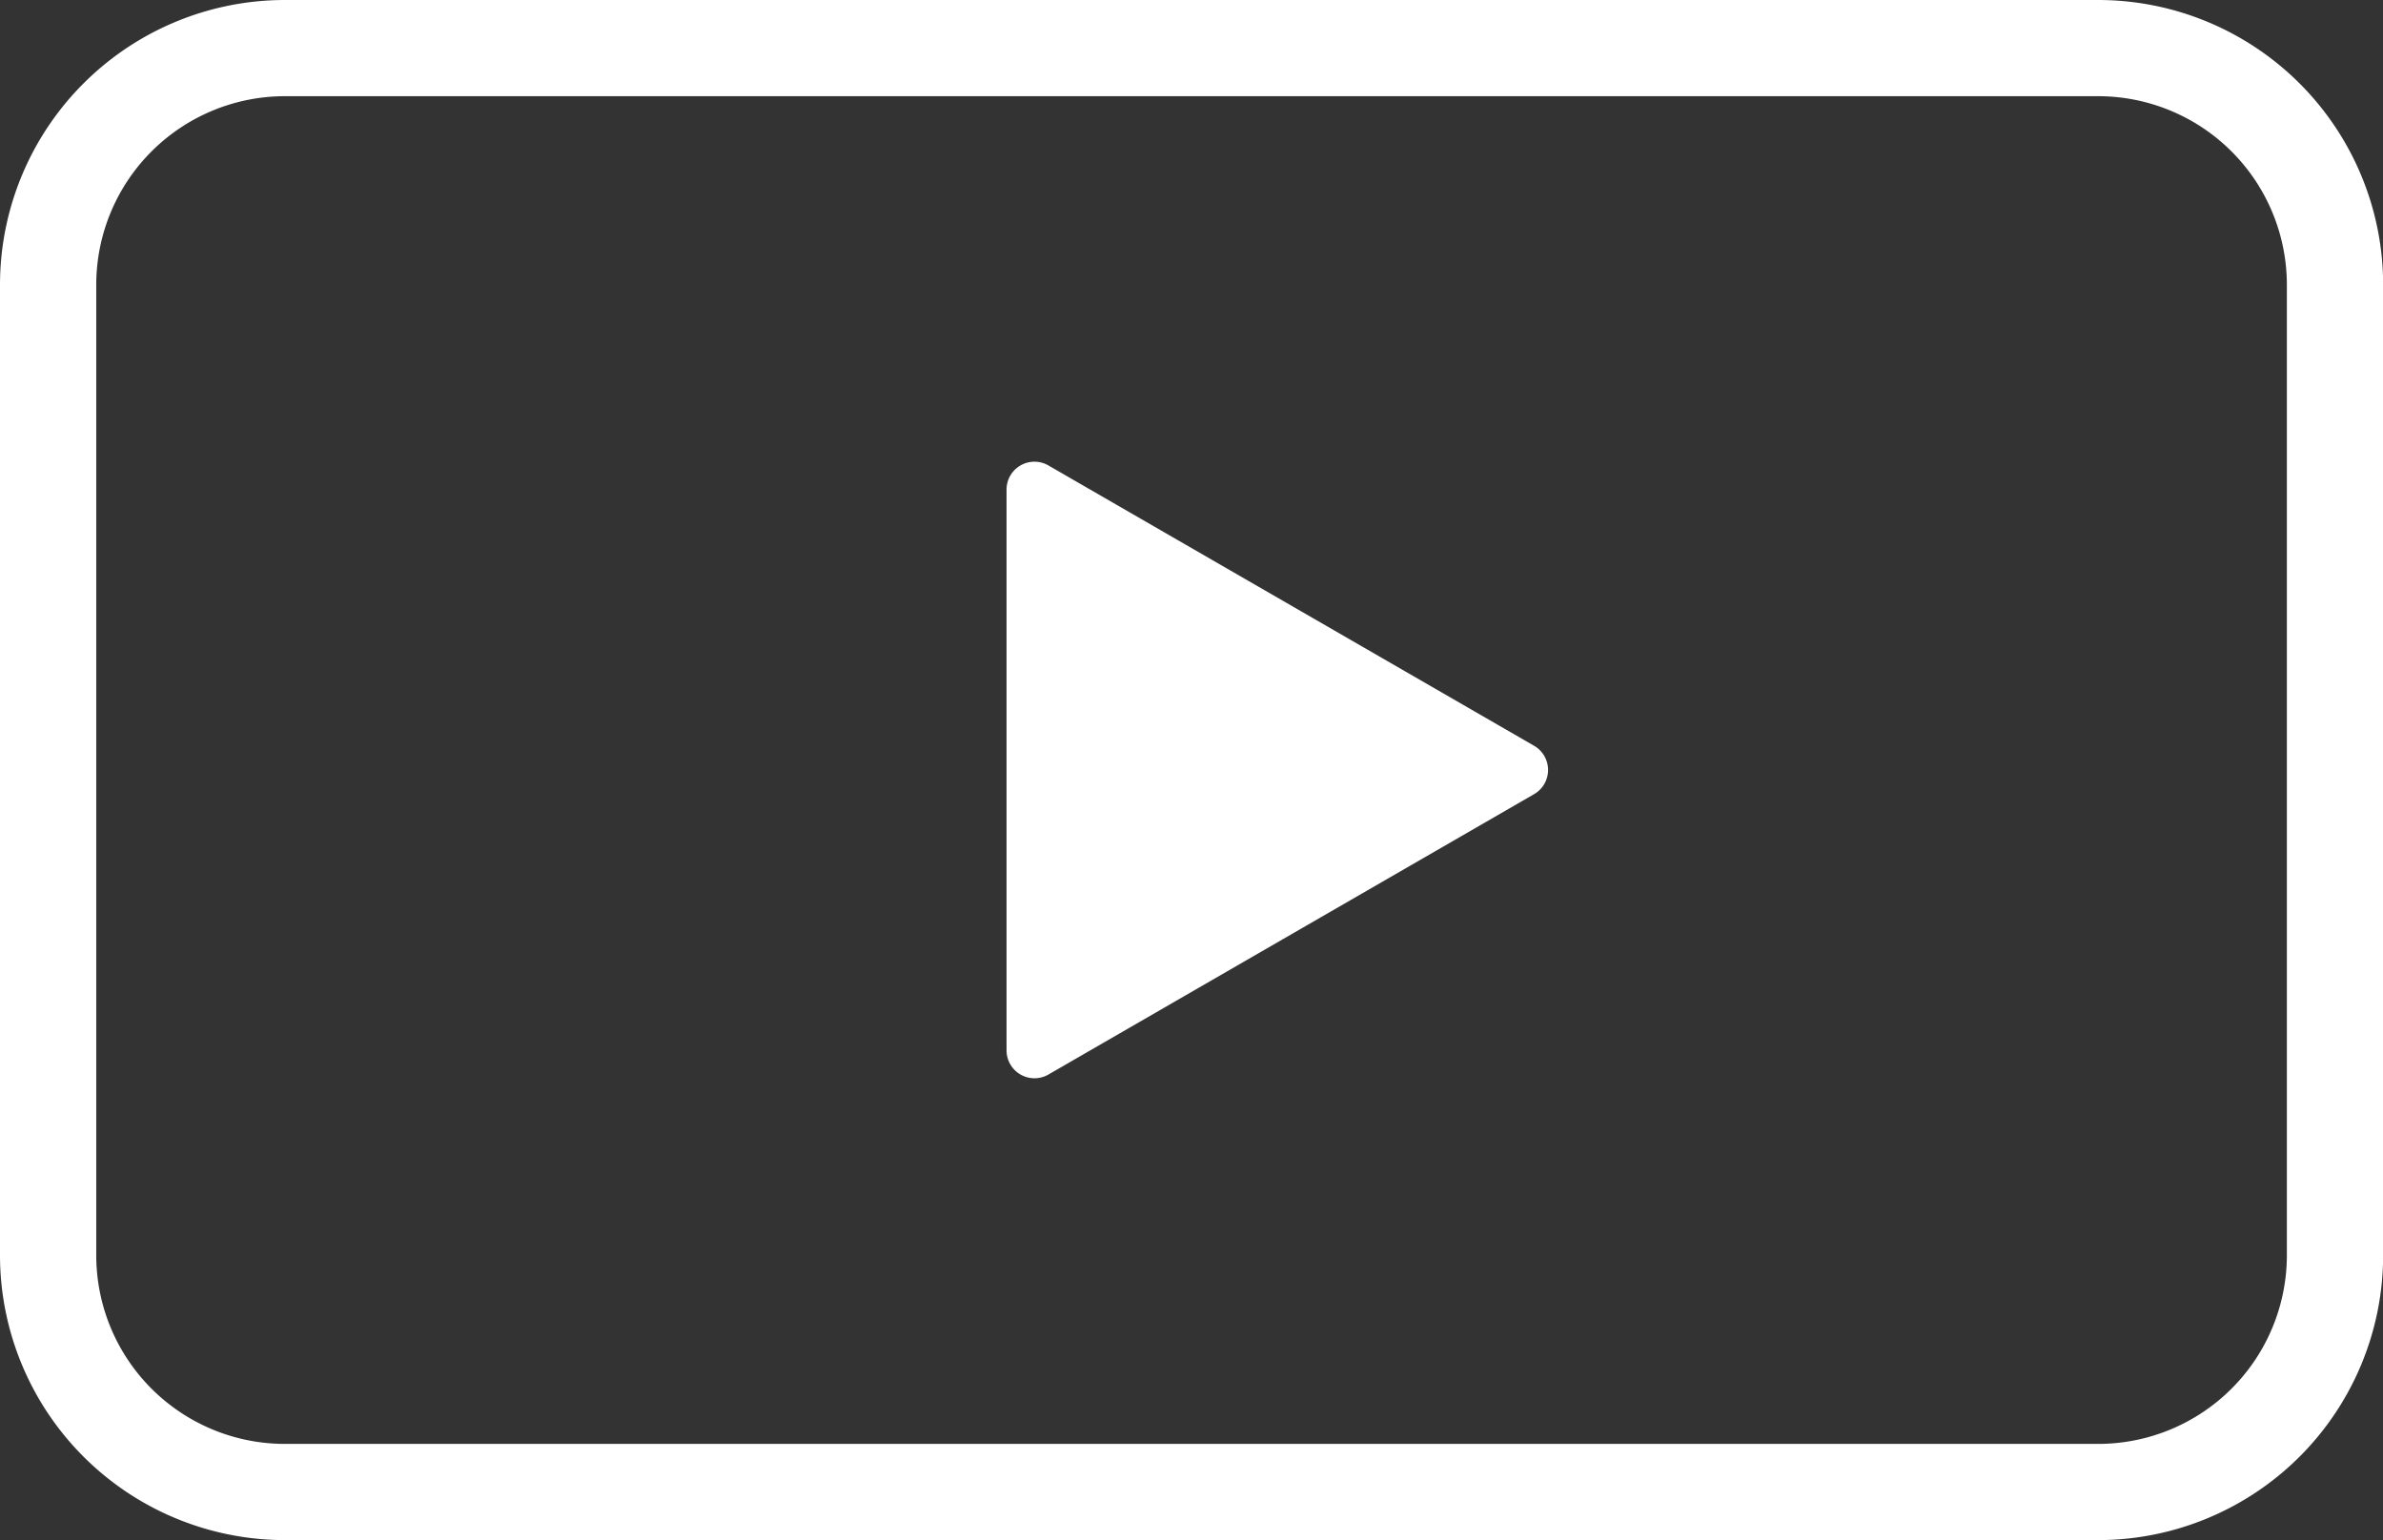
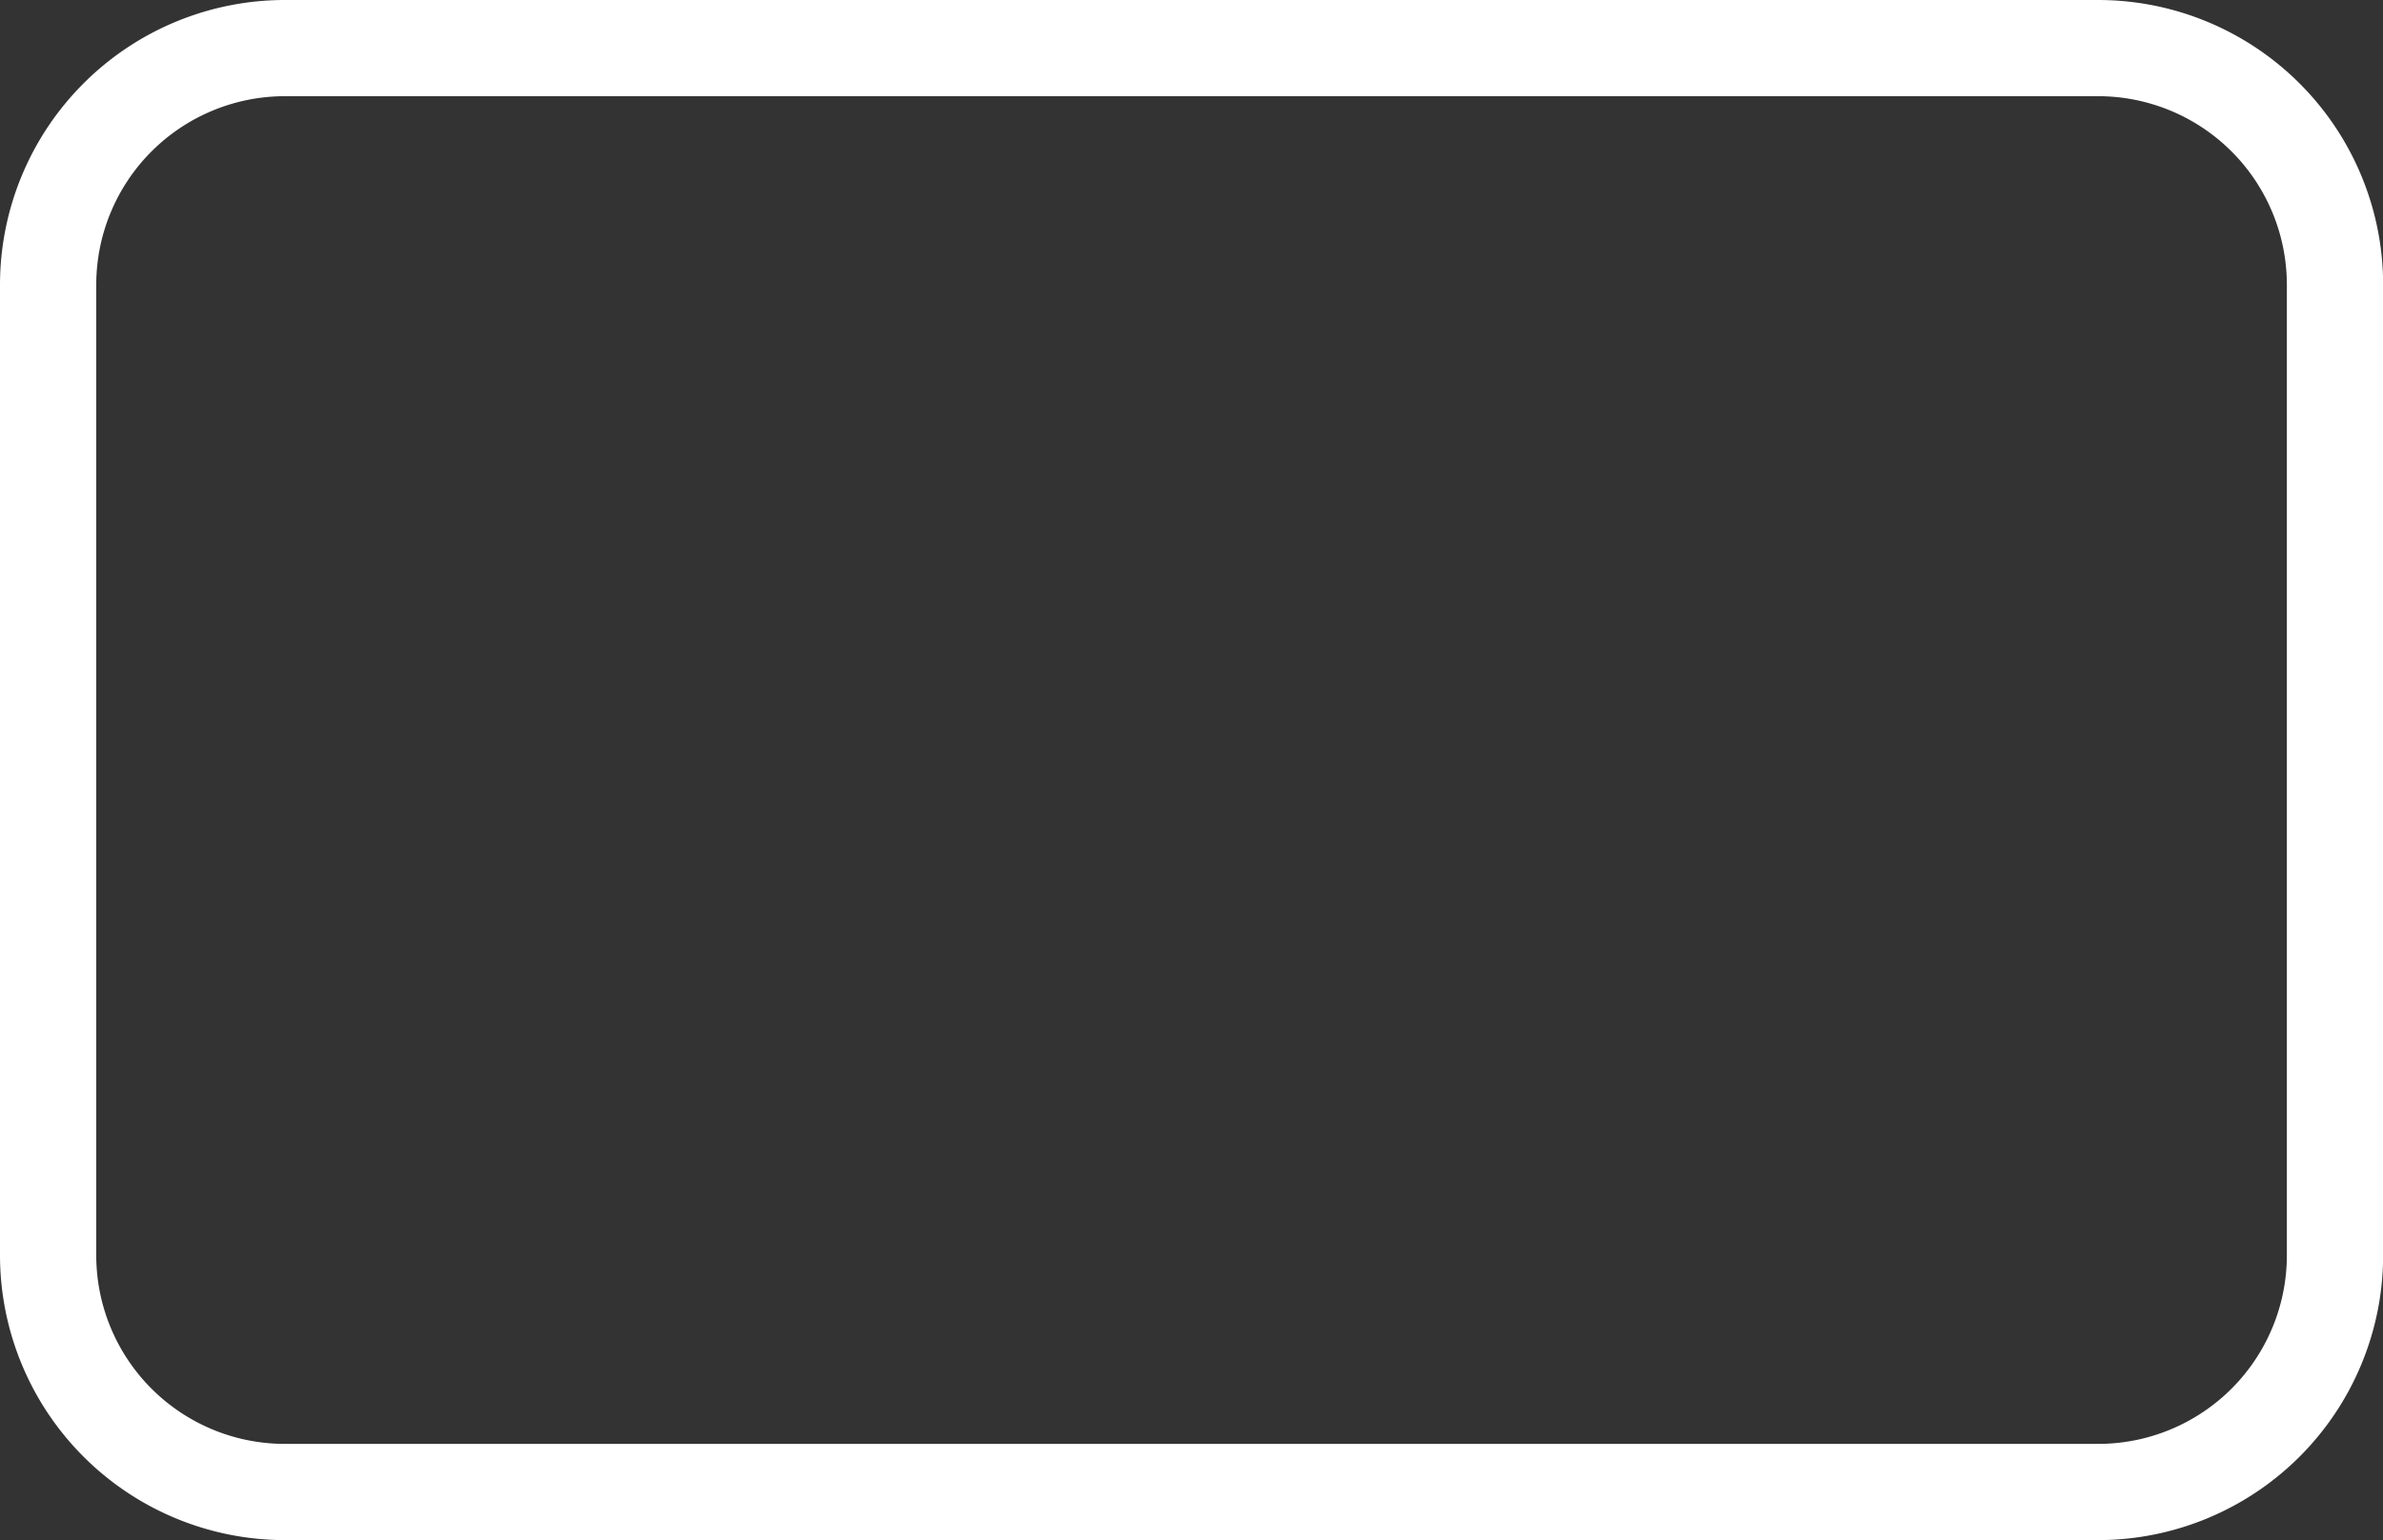
<svg xmlns="http://www.w3.org/2000/svg" width="81.653" height="52.784" viewBox="0 0 81.653 52.784">
  <rect x="0" y="0" width="81.653" height="52.784" fill="#333333" stroke="none" />
-   <path d="M794.19,21.517a.956.956,0,0,0-1.434.827v19.22a.957.957,0,0,0,1.434.829l16.644-9.611a.957.957,0,0,0,0-1.656Z" transform="translate(-758.267 -5.565)" fill="#fff" />
  <path d="M849.6,14.481H787.457a9.766,9.766,0,0,0-9.755,9.758V57.507a9.768,9.768,0,0,0,9.755,9.758H849.6a9.77,9.77,0,0,0,9.76-9.758V24.239a9.769,9.769,0,0,0-9.76-9.758m6.461,43.026a6.468,6.468,0,0,1-6.461,6.461H787.457A6.465,6.465,0,0,1,781,57.507V24.239a6.465,6.465,0,0,1,6.456-6.461H849.6a6.468,6.468,0,0,1,6.461,6.461Z" transform="translate(-777.702 -14.481)" fill="#fff" />
</svg>